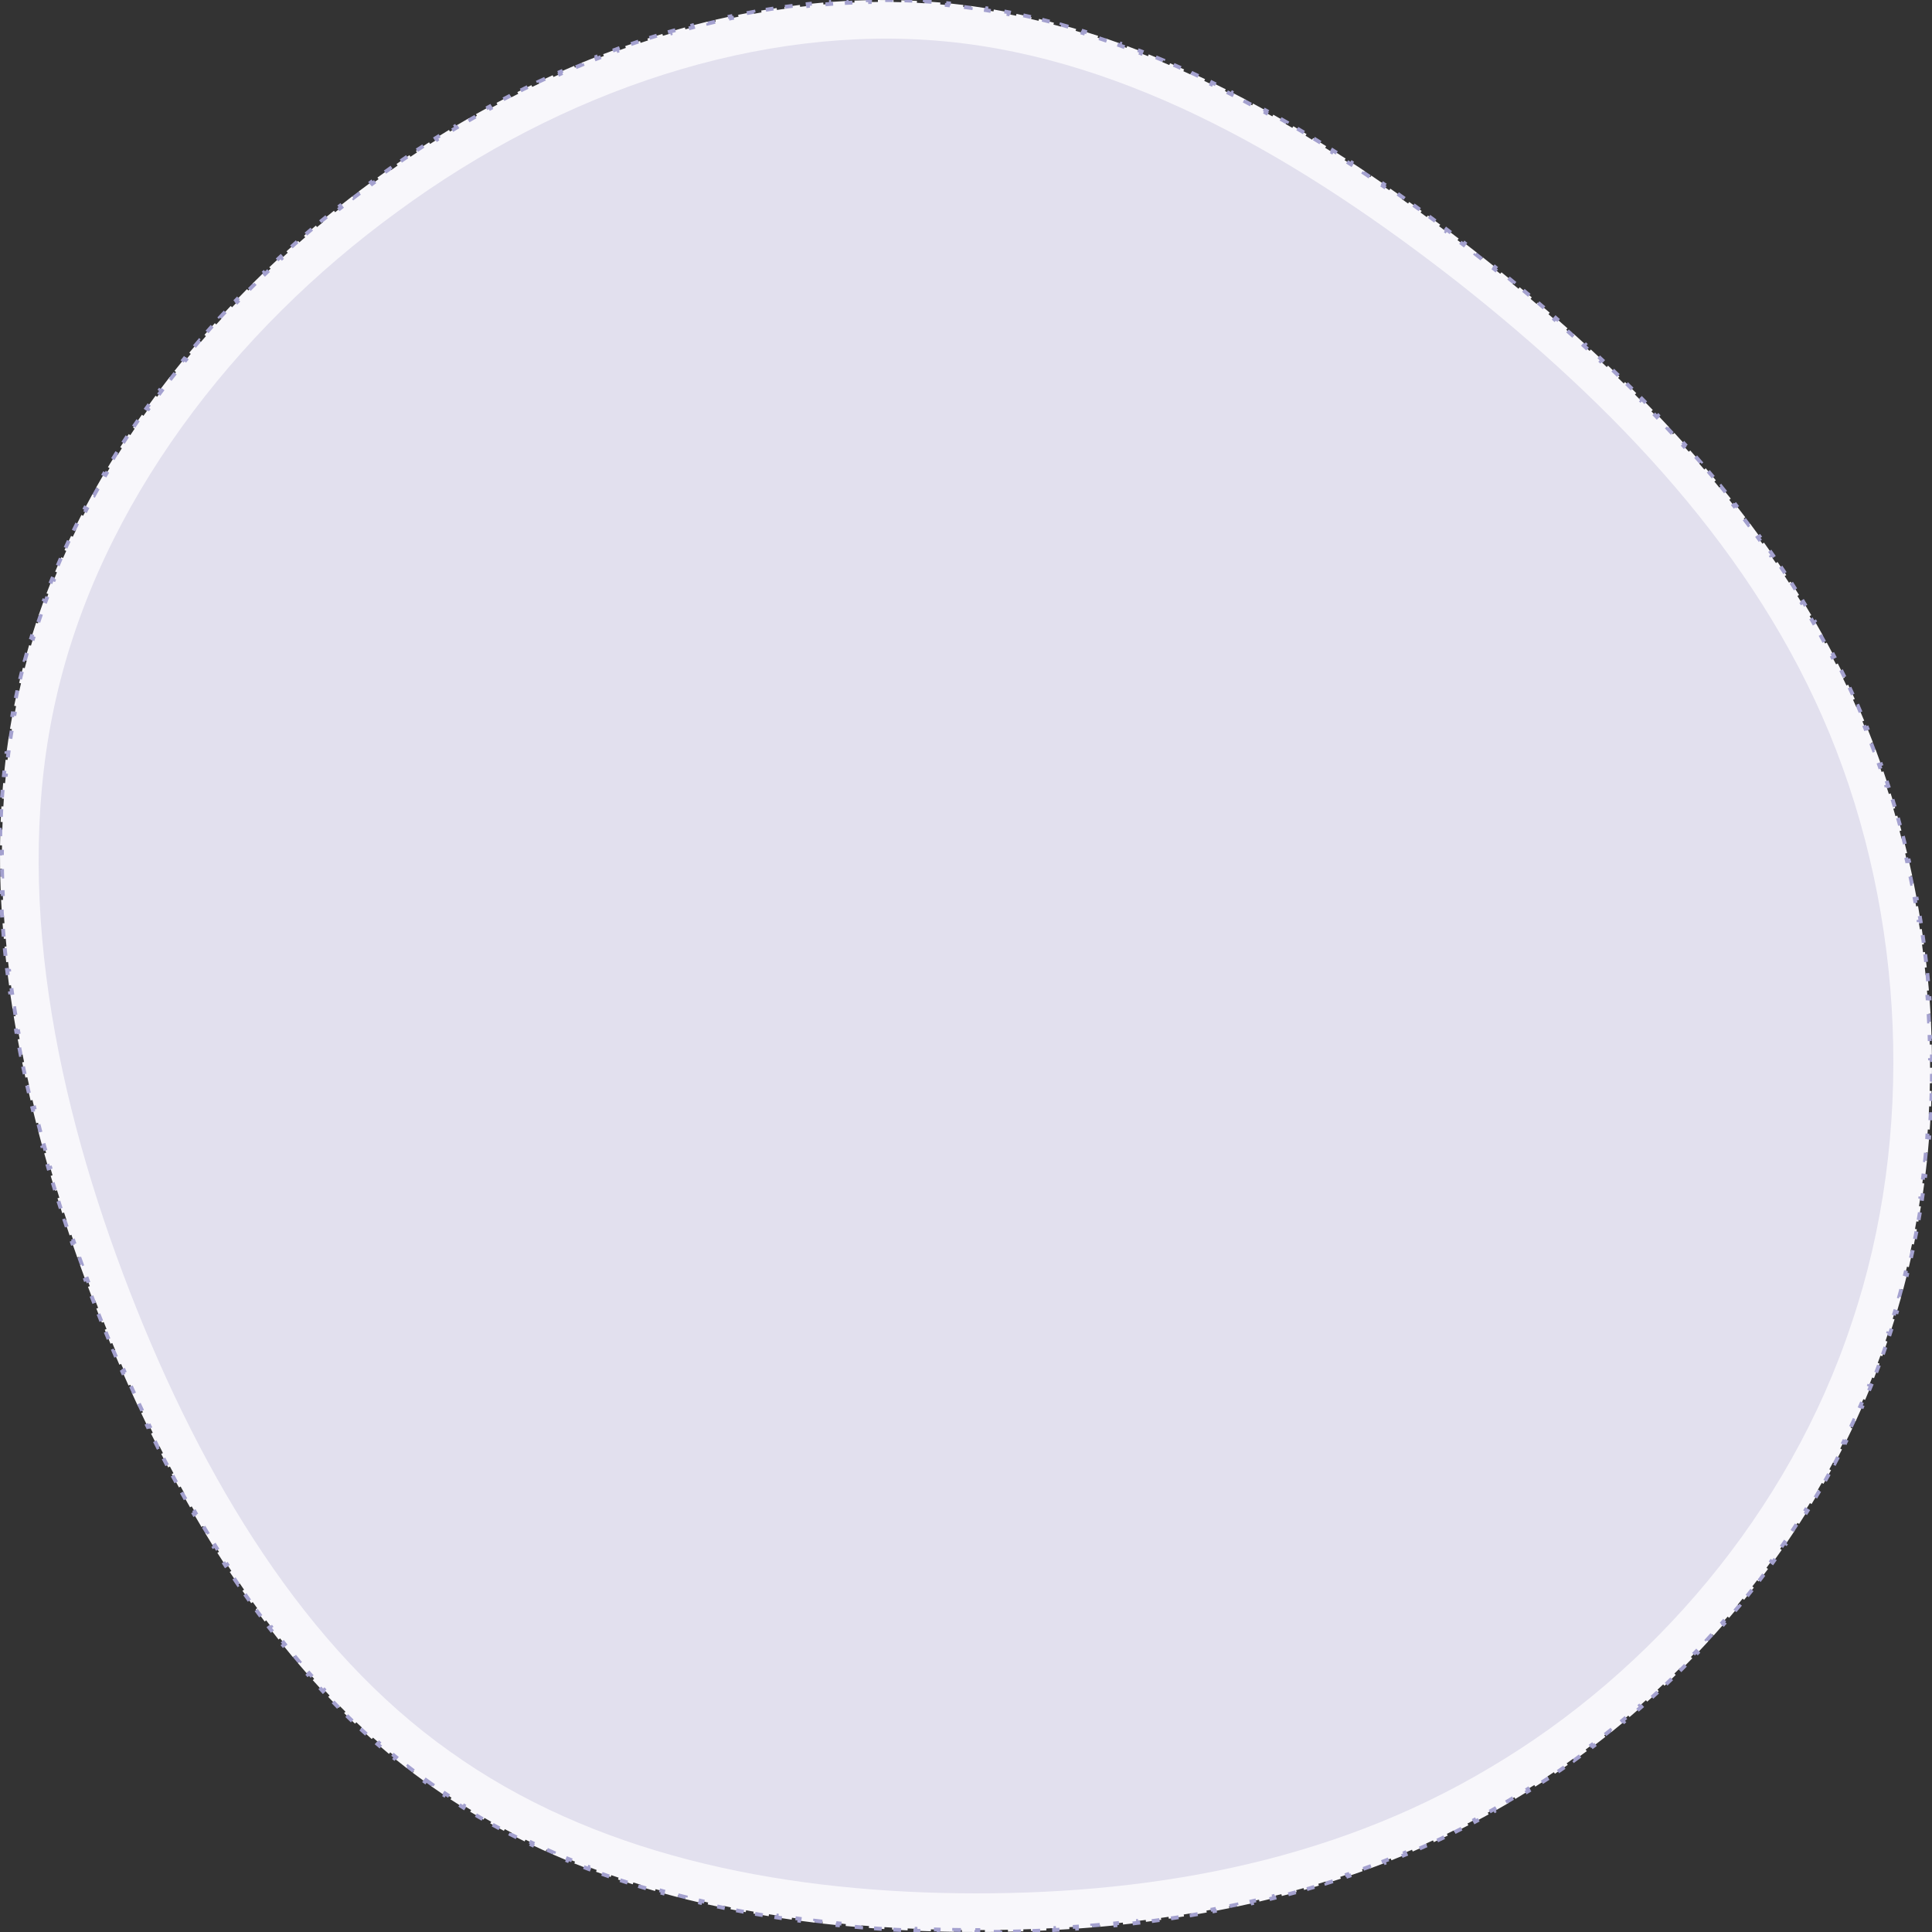
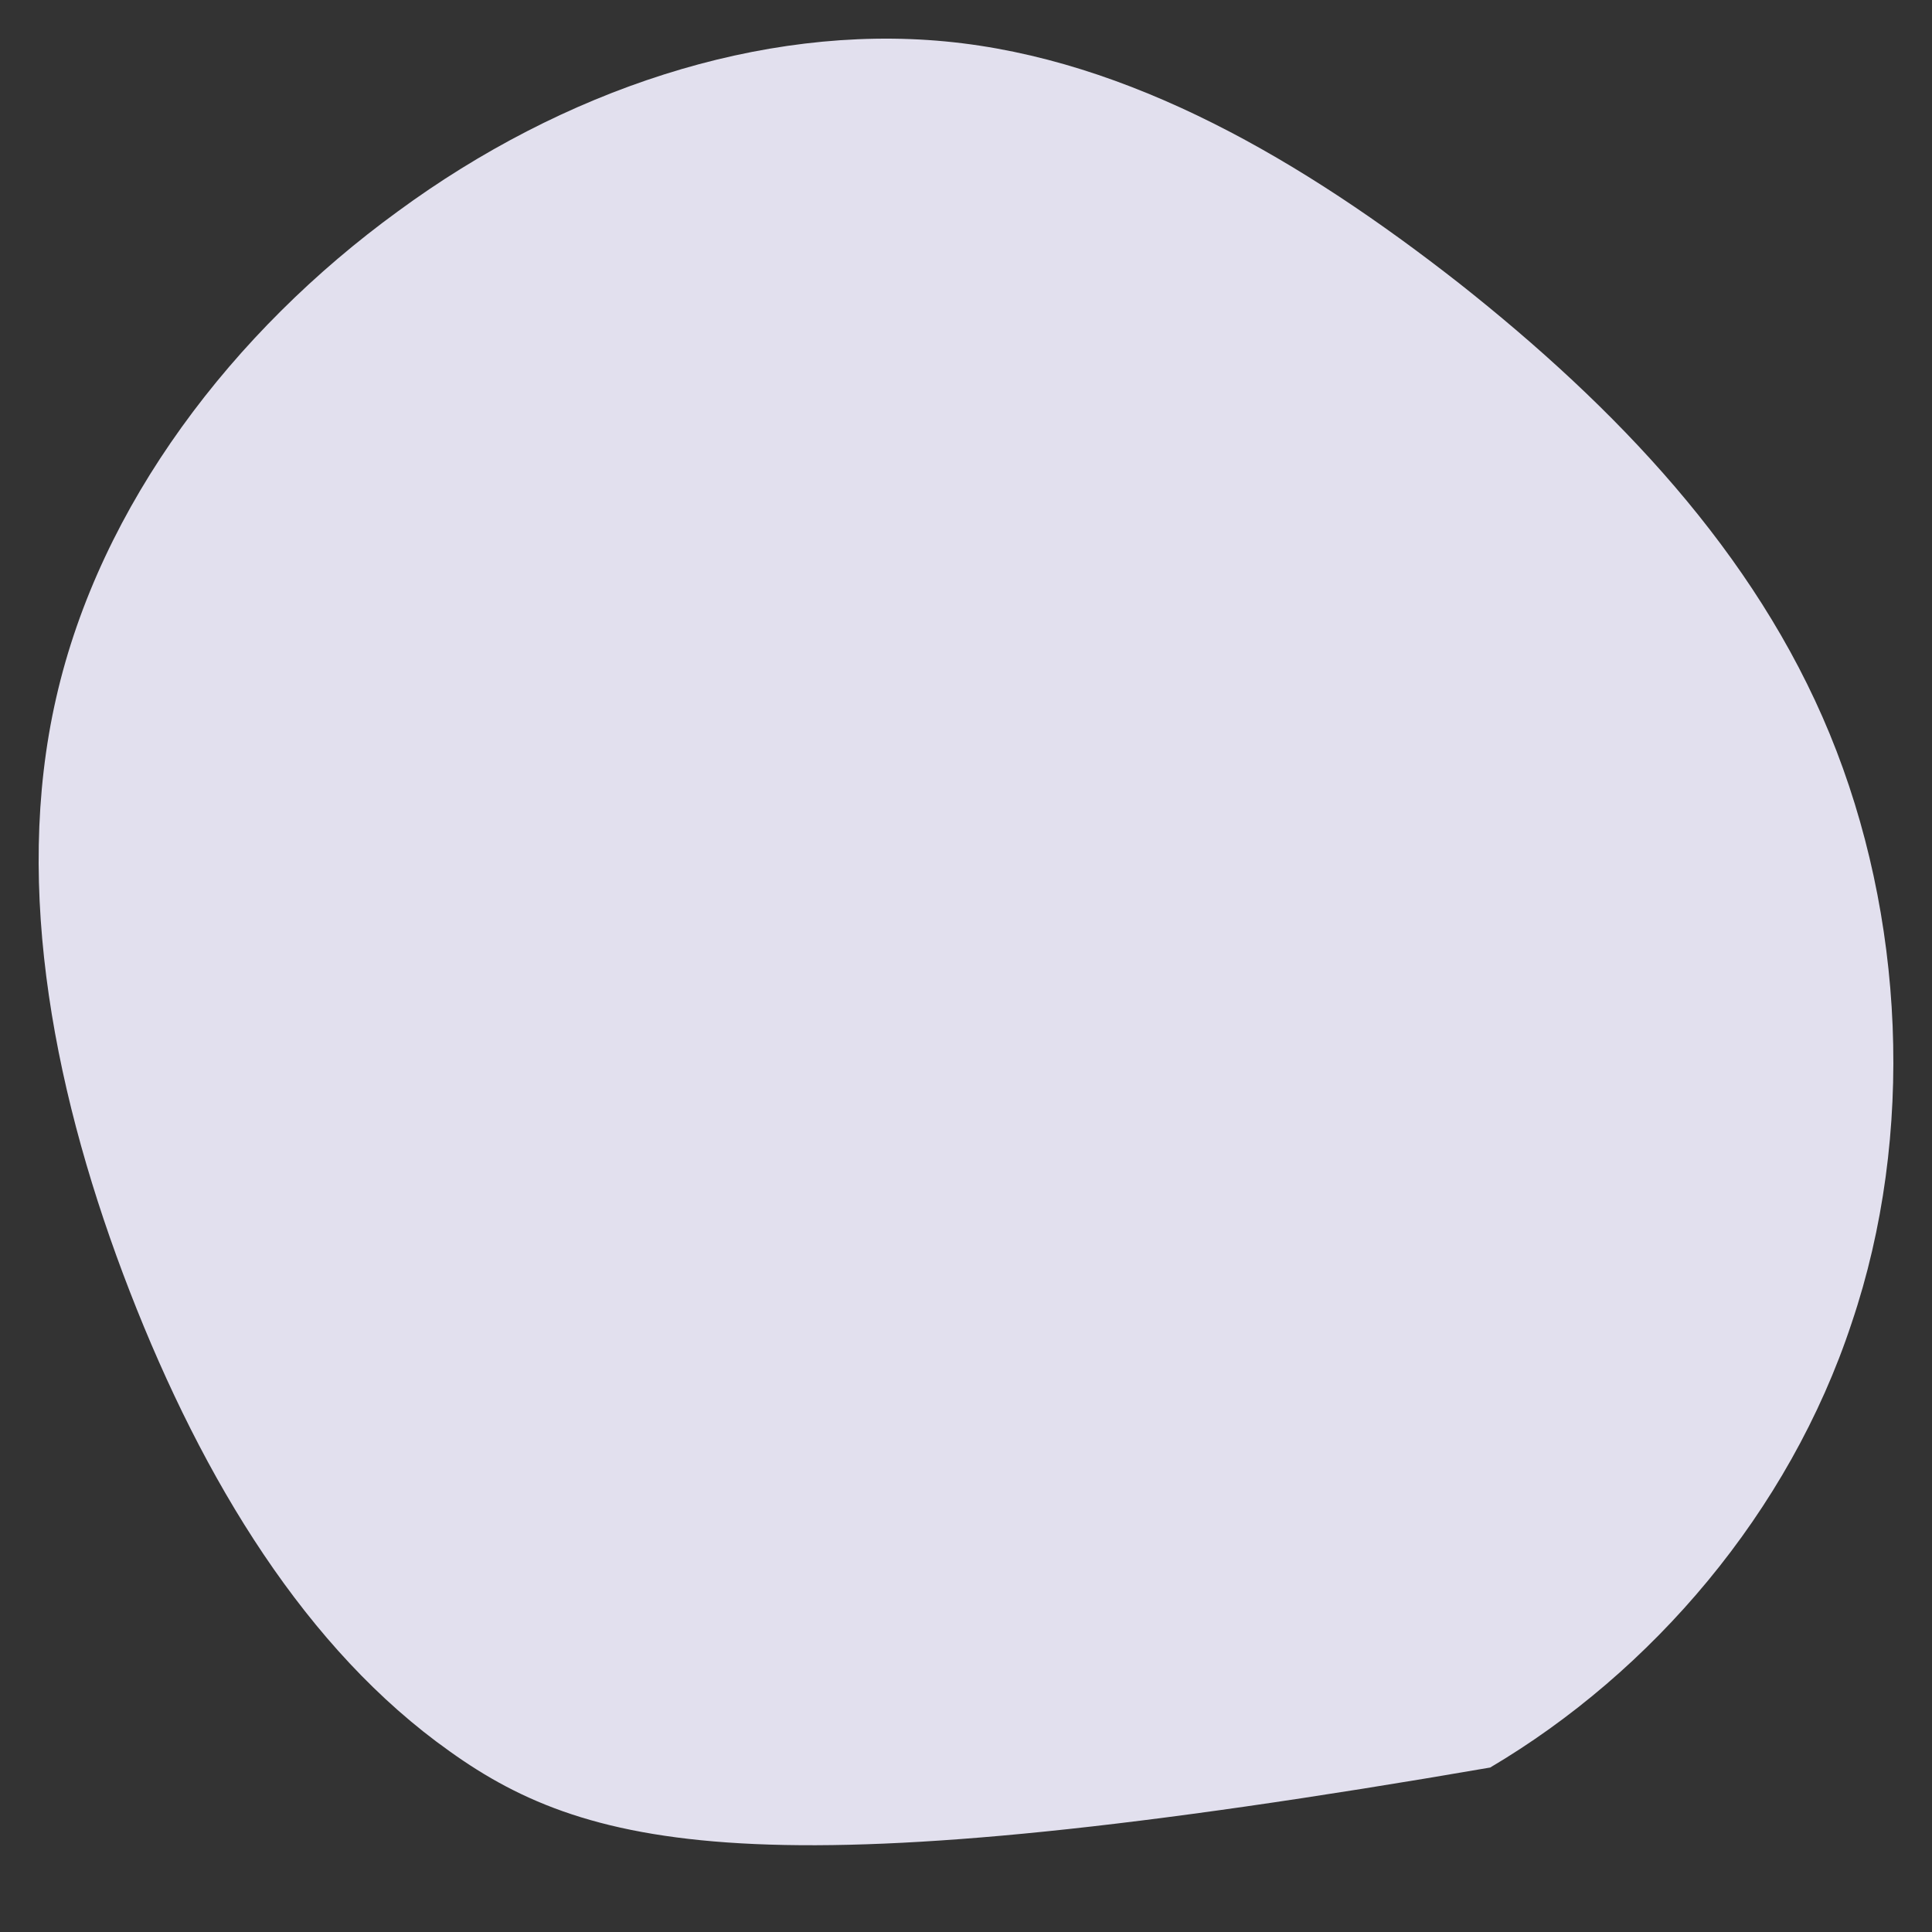
<svg xmlns="http://www.w3.org/2000/svg" width="100%" height="100%" viewBox="0 0 500 500" fill="none" preserveAspectRatio="none">
  <rect x="0" y="0" width="500" height="500" fill="#333333" stroke="none" />
-   <path d="M111.068 461.28L111.066 461.279C110.8 461.091 110.535 460.901 110.27 460.711L109.978 461.117C108.917 460.355 107.863 459.579 106.818 458.789L107.119 458.39C106.6 457.997 106.082 457.601 105.566 457.202L105.26 457.597C104.227 456.797 103.202 455.984 102.185 455.157L102.5 454.769C101.994 454.358 101.49 453.943 100.988 453.526L100.668 453.91C99.664 453.075 98.668 452.227 97.68 451.366L98.008 450.989C97.517 450.561 97.027 450.13 96.539 449.695L96.207 450.069C95.231 449.2 94.263 448.319 93.303 447.426L93.643 447.06C93.167 446.617 92.692 446.17 92.219 445.721L91.874 446.084C90.927 445.184 89.988 444.273 89.056 443.351L89.408 442.995C88.945 442.536 88.483 442.075 88.024 441.61L87.668 441.962C86.75 441.034 85.839 440.095 84.936 439.145L85.298 438.801C84.848 438.328 84.4 437.852 83.954 437.374L83.589 437.715C82.698 436.76 81.815 435.795 80.939 434.819L81.311 434.485C80.876 434 80.443 433.513 80.011 433.024L79.636 433.354C78.773 432.375 77.916 431.385 77.067 430.385L77.448 430.061C77.026 429.565 76.606 429.065 76.188 428.564L75.804 428.884C74.968 427.882 74.138 426.87 73.316 425.848L73.705 425.535C73.296 425.026 72.888 424.516 72.482 424.002L72.09 424.313C71.28 423.29 70.477 422.257 69.68 421.216L70.078 420.912C69.681 420.394 69.287 419.873 68.894 419.351L68.494 419.651C67.709 418.608 66.931 417.555 66.159 416.494L66.563 416.2C66.18 415.673 65.799 415.145 65.419 414.614L65.012 414.905C64.252 413.843 63.498 412.773 62.751 411.695L63.162 411.41C62.79 410.875 62.42 410.337 62.052 409.797L61.639 410.079C60.903 409.001 60.174 407.914 59.45 406.821L59.867 406.545C59.507 406 59.148 405.454 58.791 404.905L58.372 405.178C57.66 404.085 56.954 402.984 56.254 401.876L56.676 401.608C56.327 401.056 55.98 400.503 55.634 399.947L55.21 400.211C54.52 399.103 53.836 397.988 53.157 396.865L53.585 396.607C53.248 396.049 52.912 395.489 52.578 394.928L52.148 395.184C51.48 394.061 50.818 392.933 50.16 391.797L50.593 391.547C50.267 390.983 49.942 390.417 49.618 389.849L49.184 390.097C48.537 388.963 47.895 387.822 47.259 386.675L47.696 386.433C47.38 385.862 47.065 385.29 46.751 384.716L46.312 384.956C45.686 383.811 45.065 382.659 44.449 381.502L44.89 381.267C44.584 380.69 44.278 380.112 43.974 379.532L43.531 379.765C42.925 378.609 42.323 377.447 41.727 376.28L42.172 376.053C41.875 375.471 41.58 374.888 41.285 374.303L40.839 374.528C40.251 373.362 39.668 372.19 39.091 371.014L39.54 370.794C39.252 370.208 38.966 369.621 38.681 369.032L38.231 369.25C37.662 368.074 37.097 366.893 36.538 365.707L36.99 365.494C36.712 364.904 36.435 364.313 36.159 363.721L35.706 363.932C35.154 362.747 34.608 361.558 34.066 360.364L34.522 360.158C34.252 359.563 33.983 358.968 33.716 358.371L33.26 358.576C32.726 357.383 32.196 356.187 31.672 354.986L32.13 354.786C31.869 354.187 31.608 353.588 31.349 352.987L30.89 353.185C30.373 351.985 29.86 350.782 29.352 349.574L29.813 349.38C29.642 348.974 29.472 348.567 29.303 348.161C29.221 347.964 29.139 347.767 29.057 347.57L28.595 347.762C28.094 346.555 27.598 345.345 27.106 344.131L27.569 343.943C27.324 343.338 27.079 342.731 26.836 342.123L26.372 342.309C25.887 341.096 25.406 339.879 24.929 338.659L25.395 338.478C25.304 338.243 25.212 338.008 25.121 337.773L25.039 337.563C24.918 337.25 24.797 336.937 24.676 336.623L24.209 336.803C23.725 335.548 23.246 334.289 22.772 333.027L23.24 332.851C23.004 332.222 22.769 331.592 22.535 330.962L22.066 331.135C21.599 329.873 21.136 328.608 20.679 327.34L21.15 327.171C20.922 326.538 20.695 325.905 20.47 325.272L19.999 325.439C19.549 324.171 19.104 322.9 18.665 321.625L19.137 321.463C18.918 320.827 18.701 320.191 18.484 319.554L18.011 319.714C17.578 318.44 17.151 317.162 16.731 315.883L17.206 315.726C16.996 315.088 16.787 314.448 16.58 313.808L16.104 313.962C15.69 312.681 15.282 311.398 14.88 310.112L15.358 309.963C15.157 309.321 14.958 308.679 14.761 308.035L14.283 308.182C13.888 306.895 13.499 305.606 13.117 304.314L13.597 304.172C13.406 303.528 13.217 302.882 13.03 302.236L12.55 302.376C12.175 301.082 11.807 299.787 11.445 298.49L11.927 298.356C11.747 297.708 11.568 297.059 11.391 296.411L10.909 296.542C10.555 295.243 10.208 293.942 9.868 292.639L10.352 292.513C10.182 291.862 10.014 291.211 9.848 290.559L9.364 290.683C9.031 289.377 8.706 288.07 8.389 286.762L8.875 286.644C8.716 285.991 8.56 285.337 8.405 284.683L7.918 284.798C7.609 283.487 7.306 282.174 7.013 280.861L7.5 280.751C7.354 280.095 7.209 279.439 7.066 278.782L6.577 278.889C6.291 277.572 6.013 276.254 5.743 274.935L6.233 274.835C6.099 274.177 5.966 273.518 5.836 272.859L5.345 272.956C5.084 271.634 4.831 270.311 4.586 268.987L5.078 268.897C4.956 268.235 4.836 267.574 4.719 266.912L4.226 267C3.991 265.673 3.764 264.346 3.546 263.018L4.04 262.938C3.931 262.274 3.824 261.609 3.72 260.945L3.226 261.023C3.017 259.691 2.818 258.36 2.628 257.028L3.123 256.957C3.028 256.291 2.935 255.626 2.845 254.96L2.35 255.027C2.169 253.691 1.998 252.355 1.837 251.02L2.333 250.96C2.253 250.292 2.175 249.625 2.1 248.957L1.603 249.014C1.451 247.674 1.31 246.335 1.179 244.996L1.677 244.947C1.612 244.278 1.549 243.61 1.489 242.941L0.991 242.986C0.87 241.643 0.76 240.3 0.661 238.959L1.159 238.922C1.11 238.251 1.063 237.581 1.019 236.911L0.52 236.944C0.431 235.599 0.354 234.255 0.287 232.911L0.787 232.887C0.754 232.215 0.723 231.543 0.696 230.872L0.196 230.892C0.141 229.546 0.097 228.2 0.065 226.856L0.565 226.844C0.558 226.537 0.551 226.23 0.545 225.923C0.538 225.558 0.531 225.193 0.526 224.828L0.026 224.835C0.006 223.487 -0.003 222.141 0.001 220.796L0.501 220.797C0.503 220.125 0.508 219.453 0.516 218.782L0.016 218.776C0.032 217.428 0.06 216.081 0.101 214.737L0.601 214.752C0.621 214.081 0.645 213.41 0.671 212.739L0.172 212.719C0.225 211.372 0.292 210.027 0.372 208.684L0.871 208.713C0.91 208.043 0.953 207.372 1 206.703L0.501 206.668C0.594 205.324 0.7 203.982 0.819 202.641L1.317 202.686C1.377 202.016 1.44 201.348 1.507 200.679L1.009 200.63C1.143 199.289 1.29 197.951 1.451 196.615L1.947 196.675C2.027 196.007 2.111 195.341 2.199 194.675L1.703 194.61C1.878 193.274 2.068 191.941 2.271 190.611L2.766 190.687C2.867 190.023 2.972 189.36 3.081 188.697L2.588 188.616C2.806 187.287 3.039 185.961 3.287 184.637L3.779 184.729C3.902 184.069 4.029 183.41 4.16 182.752L3.67 182.654C3.933 181.333 4.21 180.016 4.503 178.701L4.991 178.81C5.064 178.482 5.138 178.155 5.213 177.828L5.213 177.827C5.288 177.5 5.363 177.173 5.439 176.846L4.953 176.732C5.259 175.42 5.581 174.112 5.917 172.807L6.401 172.932C6.569 172.282 6.74 171.632 6.916 170.984L6.433 170.854C6.784 169.553 7.15 168.257 7.531 166.964L8.01 167.105C8.2 166.461 8.393 165.818 8.59 165.175L8.112 165.029C8.507 163.741 8.915 162.458 9.339 161.178L9.813 161.335C10.024 160.697 10.239 160.061 10.457 159.425L9.984 159.263C10.42 157.989 10.871 156.72 11.335 155.454L11.804 155.626C12.036 154.996 12.271 154.366 12.509 153.737L12.041 153.56C12.518 152.301 13.009 151.047 13.513 149.797L13.977 149.984C14.228 149.361 14.482 148.739 14.74 148.118L14.278 147.927C14.794 146.683 15.324 145.444 15.866 144.209L16.324 144.411C16.594 143.796 16.867 143.182 17.144 142.57L16.688 142.364C17.242 141.137 17.809 139.915 18.388 138.697L18.84 138.912C19.128 138.306 19.42 137.701 19.714 137.096L19.265 136.877C19.855 135.667 20.458 134.462 21.072 133.262L21.517 133.49C21.824 132.892 22.133 132.296 22.445 131.7L22.002 131.468C22.627 130.276 23.264 129.089 23.913 127.907L24.351 128.148C24.675 127.558 25.001 126.97 25.33 126.384L24.894 126.139C25.553 124.965 26.223 123.797 26.904 122.634L27.336 122.886C27.675 122.307 28.017 121.728 28.363 121.151L27.933 120.895C28.625 119.739 29.327 118.589 30.04 117.445L30.464 117.709C30.819 117.139 31.177 116.571 31.538 116.004L31.116 115.735C31.838 114.599 32.571 113.468 33.314 112.343L33.731 112.619C34.101 112.059 34.474 111.5 34.85 110.942L34.435 110.663C35.187 109.546 35.949 108.435 36.722 107.33L37.131 107.617C37.516 107.066 37.904 106.516 38.294 105.969L37.886 105.679C38.667 104.582 39.458 103.491 40.258 102.406L40.66 102.703C41.059 102.162 41.461 101.623 41.865 101.085L41.465 100.785C42.273 99.708 43.091 98.638 43.918 97.573L44.313 97.88C44.725 97.35 45.14 96.82 45.557 96.293L45.165 95.983C46 94.927 46.844 93.876 47.697 92.833L48.084 93.149C48.51 92.629 48.937 92.111 49.367 91.594L48.983 91.274C49.843 90.238 50.713 89.209 51.591 88.186L51.971 88.512C52.154 88.299 52.337 88.086 52.522 87.873C52.777 87.577 53.033 87.282 53.29 86.988L52.914 86.659C53.799 85.644 54.693 84.636 55.595 83.635L55.967 83.97C56.417 83.471 56.869 82.973 57.323 82.477L56.954 82.139C57.864 81.146 58.781 80.16 59.706 79.18L60.07 79.523C60.532 79.035 60.995 78.548 61.461 78.063L61.1 77.716C62.033 76.745 62.973 75.78 63.921 74.822L64.276 75.174C64.749 74.696 65.224 74.22 65.701 73.746L65.348 73.391C66.303 72.441 67.265 71.498 68.234 70.562L68.582 70.922C69.065 70.455 69.551 69.99 70.038 69.527L69.694 69.165C70.671 68.237 71.654 67.316 72.644 66.403L72.983 66.77C73.478 66.315 73.974 65.861 74.472 65.409L74.135 65.039C75.133 64.133 76.137 63.235 77.148 62.344L77.478 62.719C77.637 62.58 77.795 62.441 77.954 62.302C78.301 61.998 78.648 61.694 78.997 61.392L78.669 61.014C79.687 60.131 80.711 59.256 81.742 58.388L82.064 58.771C82.263 58.603 82.463 58.435 82.664 58.267C82.979 58.003 83.295 57.74 83.612 57.478L83.293 57.093C84.33 56.233 85.374 55.38 86.423 54.536L86.736 54.926C87.009 54.707 87.282 54.488 87.556 54.27C87.808 54.069 88.06 53.868 88.313 53.668L88.002 53.276C89.059 52.439 90.121 51.611 91.189 50.79L91.494 51.187C92.027 50.777 92.562 50.37 93.098 49.965L92.796 49.566C93.871 48.753 94.952 47.948 96.038 47.152L96.334 47.555C96.605 47.356 96.876 47.158 97.148 46.961L97.15 46.959C97.421 46.76 97.693 46.561 97.965 46.363L97.671 45.959C98.762 45.164 99.858 44.378 100.96 43.601L101.248 44.009C101.798 43.621 102.35 43.234 102.904 42.851L102.619 42.44C103.728 41.67 104.842 40.909 105.961 40.158L106.24 40.573C106.419 40.452 106.599 40.332 106.779 40.212C107.159 39.958 107.54 39.705 107.921 39.453L107.646 39.036C108.772 38.292 109.904 37.557 111.04 36.831L111.309 37.253C111.877 36.89 112.445 36.53 113.015 36.172L112.75 35.749C113.893 35.031 115.042 34.323 116.195 33.624L116.454 34.051C117.03 33.702 117.606 33.356 118.184 33.012L117.928 32.582C119.089 31.891 120.254 31.21 121.423 30.538L121.672 30.972C121.889 30.847 122.107 30.722 122.324 30.598C122.691 30.389 123.059 30.18 123.426 29.973L123.181 29.537C124.357 28.874 125.538 28.221 126.722 27.577L126.96 28.017C127.553 27.695 128.146 27.376 128.74 27.059L128.505 26.618C129.696 25.983 130.892 25.358 132.091 24.744L132.319 25.189C132.919 24.881 133.519 24.576 134.121 24.274L133.897 23.827C135.104 23.221 136.314 22.625 137.528 22.04L137.745 22.491C138.352 22.198 138.959 21.909 139.568 21.621L139.354 21.169C140.576 20.593 141.801 20.027 143.029 19.472L143.235 19.927C143.848 19.65 144.463 19.376 145.078 19.104L144.875 18.647C146.111 18.101 147.35 17.566 148.592 17.042L148.786 17.502C149.407 17.241 150.028 16.982 150.65 16.725L150.459 16.263C151.708 15.748 152.96 15.245 154.214 14.753L154.397 15.219C155.024 14.973 155.652 14.73 156.281 14.489L156.102 14.022C157.364 13.54 158.628 13.069 159.895 12.611L160.065 13.081C160.699 12.851 161.333 12.624 161.968 12.401L161.801 11.929C163.076 11.48 164.352 11.043 165.63 10.618L165.788 11.092C166.117 10.983 166.446 10.874 166.775 10.767C167.086 10.665 167.396 10.564 167.706 10.464L167.553 9.988C168.839 9.573 170.127 9.17 171.417 8.78L171.561 9.259C172.205 9.064 172.85 8.872 173.494 8.683L173.354 8.203C174.651 7.823 175.95 7.456 177.25 7.102L177.381 7.584C178.031 7.407 178.682 7.233 179.332 7.062L179.205 6.578C180.512 6.235 181.819 5.905 183.128 5.588L183.246 6.074C183.901 5.915 184.556 5.759 185.212 5.607L185.099 5.12C186.415 4.814 187.732 4.522 189.05 4.242L189.153 4.731C189.812 4.592 190.471 4.456 191.13 4.323L191.031 3.833C192.356 3.565 193.681 3.312 195.007 3.072L195.096 3.564C195.302 3.527 195.508 3.49 195.715 3.453C196.17 3.372 196.626 3.292 197.082 3.215L196.998 2.722C198.33 2.494 199.663 2.281 200.995 2.081L201.069 2.576C201.736 2.476 202.402 2.38 203.068 2.287L202.999 1.792C204.337 1.606 205.675 1.434 207.012 1.277L207.071 1.773C207.42 1.732 207.77 1.692 208.12 1.652C208.439 1.617 208.759 1.582 209.078 1.547L209.025 1.05C210.368 0.906 211.711 0.777 213.053 0.662L213.096 1.161C213.766 1.103 214.437 1.05 215.107 1L215.07 0.501C216.417 0.401 217.764 0.315 219.11 0.245L219.136 0.744C219.807 0.709 220.479 0.678 221.15 0.65L221.13 0.151C222.479 0.095 223.828 0.055 225.175 0.03L225.185 0.53C225.858 0.518 226.531 0.509 227.203 0.504L227.2 0.004C228.55 -0.005 229.899 0.001 231.247 0.023L231.239 0.523C231.912 0.534 232.584 0.549 233.256 0.567L233.27 0.068C234.62 0.105 235.968 0.159 237.314 0.229L237.289 0.728C237.96 0.763 238.631 0.802 239.302 0.844L239.334 0.345C240.681 0.431 242.027 0.534 243.37 0.652L243.326 1.151C243.661 1.18 243.995 1.211 244.33 1.242C244.659 1.274 244.989 1.306 245.318 1.339L245.368 0.841C246.689 0.974 248.008 1.124 249.325 1.289L249.263 1.785C249.919 1.867 250.576 1.953 251.231 2.043L251.299 1.548C252.614 1.729 253.927 1.925 255.238 2.136L255.158 2.63C255.811 2.735 256.464 2.845 257.116 2.958L257.202 2.465C258.509 2.691 259.814 2.933 261.117 3.189L261.021 3.68C261.67 3.808 262.319 3.939 262.967 4.074L263.069 3.585C264.368 3.855 265.665 4.141 266.959 4.44L266.846 4.927C267.491 5.076 268.134 5.229 268.778 5.385L268.896 4.899C270.185 5.212 271.472 5.538 272.756 5.879L272.628 6.362C273.267 6.531 273.906 6.704 274.544 6.881L274.678 6.399C275.956 6.751 277.232 7.118 278.505 7.497L278.363 7.976C278.997 8.165 279.631 8.357 280.264 8.553L280.411 8.075C281.678 8.466 282.943 8.87 284.205 9.286L284.048 9.761C284.677 9.969 285.305 10.179 285.932 10.393L286.093 9.919C287.349 10.347 288.601 10.786 289.852 11.238L289.682 11.708C290.304 11.933 290.925 12.16 291.546 12.391L291.72 11.922C292.963 12.383 294.204 12.857 295.442 13.341L295.259 13.807C295.876 14.048 296.491 14.292 297.106 14.539L297.292 14.075C298.522 14.568 299.75 15.073 300.975 15.589L300.781 16.05C301.392 16.306 302.002 16.566 302.611 16.828L302.809 16.369C304.026 16.893 305.241 17.428 306.453 17.973L306.248 18.429C306.852 18.7 307.456 18.974 308.059 19.251L308.267 18.796C309.472 19.349 310.674 19.912 311.874 20.485L311.659 20.936C312.256 21.221 312.852 21.508 313.448 21.798L313.667 21.348C314.859 21.928 316.049 22.517 317.236 23.116L317.011 23.562C317.602 23.86 318.193 24.16 318.782 24.463L319.01 24.018C320.19 24.623 321.367 25.237 322.542 25.86L322.307 26.301C322.893 26.612 323.477 26.924 324.061 27.239L324.298 26.798C325.465 27.427 326.63 28.064 327.792 28.709L327.549 29.147C328.128 29.468 328.707 29.792 329.285 30.118L329.531 29.683C330.686 30.334 331.838 30.992 332.987 31.659L332.736 32.091C333.309 32.424 333.882 32.758 334.453 33.094L334.707 32.663C335.85 33.335 336.991 34.014 338.129 34.701L337.871 35.13C338.438 35.471 339.004 35.815 339.569 36.161L339.83 35.734C340.961 36.426 342.09 37.124 343.217 37.83L342.951 38.254C343.513 38.605 344.074 38.959 344.634 39.313L344.901 38.891C346.022 39.601 347.139 40.318 348.254 41.04L347.982 41.46C348.538 41.821 349.094 42.183 349.649 42.546L349.923 42.128C351.032 42.855 352.138 43.588 353.242 44.327L352.964 44.743C353.515 45.112 354.065 45.482 354.615 45.854L354.895 45.44C355.994 46.183 357.09 46.932 358.183 47.686L357.899 48.098C358.445 48.474 358.989 48.852 359.534 49.231L359.819 48.821C360.908 49.579 361.994 50.343 363.077 51.112L362.788 51.519C363.328 51.903 363.868 52.288 364.407 52.674L364.698 52.267C365.777 53.04 366.854 53.817 367.927 54.599L367.633 55.003C368.168 55.394 368.703 55.785 369.238 56.178L369.534 55.775C370.604 56.561 371.67 57.351 372.734 58.145L372.435 58.546C372.966 58.943 373.497 59.34 374.027 59.739L374.328 59.34C375.388 60.138 376.446 60.94 377.501 61.746L377.197 62.143C377.724 62.546 378.251 62.95 378.776 63.354L379.081 62.958C380.133 63.767 381.183 64.581 382.229 65.397L381.921 65.792C382.183 65.996 382.444 66.2 382.705 66.404L382.993 66.632C383.162 66.766 383.332 66.901 383.501 67.035L383.812 66.643C384.876 67.488 385.937 68.336 386.995 69.188L386.681 69.578C387.21 70.003 387.738 70.43 388.265 70.858L388.58 70.469C389.635 71.326 390.686 72.186 391.735 73.05L391.417 73.435C391.94 73.867 392.463 74.3 392.985 74.733L393.305 74.349C394.35 75.217 395.391 76.089 396.429 76.966L396.106 77.348C396.625 77.786 397.142 78.225 397.659 78.664L397.983 78.284C399.018 79.165 400.048 80.05 401.075 80.939L400.748 81.317C401.261 81.761 401.772 82.207 402.283 82.653L402.612 82.277C403.636 83.171 404.655 84.069 405.669 84.972L405.337 85.346C405.844 85.797 406.35 86.249 406.855 86.702L407.189 86.33C408.2 87.238 409.207 88.15 410.209 89.067L409.871 89.436C410.372 89.894 410.872 90.353 411.37 90.813L411.709 90.446C412.708 91.368 413.701 92.295 414.69 93.226L414.347 93.59C414.841 94.055 415.334 94.521 415.825 94.989L416.17 94.627C417.154 95.564 418.134 96.505 419.108 97.451L418.76 97.81C419.246 98.282 419.732 98.756 420.216 99.231L420.566 98.874C421.536 99.826 422.501 100.783 423.46 101.744L423.106 102.097C423.585 102.578 424.063 103.059 424.539 103.542L424.895 103.191C425.849 104.159 426.798 105.131 427.741 106.108L427.381 106.455C427.852 106.944 428.322 107.433 428.79 107.924L429.152 107.579C430.09 108.563 431.022 109.551 431.947 110.545L431.581 110.886C432.044 111.382 432.505 111.88 432.964 112.379L433.332 112.04C434.252 113.04 435.166 114.045 436.074 115.056L435.702 115.39C436.155 115.894 436.606 116.4 437.056 116.907L437.43 116.576C438.332 117.593 439.227 118.615 440.115 119.642L439.737 119.969C440.18 120.482 440.622 120.997 441.062 121.512L441.442 121.188C442.325 122.222 443.199 123.261 444.067 124.306L443.682 124.625C444.116 125.147 444.547 125.671 444.977 126.195L445.364 125.878C446.225 126.93 447.078 127.987 447.924 129.049L447.533 129.36C447.955 129.891 448.376 130.423 448.795 130.956L449.188 130.648C450.027 131.717 450.858 132.792 451.681 133.872L451.283 134.175C451.694 134.714 452.103 135.255 452.51 135.797L452.91 135.497C453.726 136.584 454.533 137.677 455.332 138.775L454.927 139.069C455.326 139.618 455.723 140.167 456.117 140.718L456.524 140.427C457.315 141.532 458.097 142.643 458.871 143.76L458.46 144.044C458.846 144.602 459.23 145.161 459.611 145.721L460.024 145.439C460.789 146.562 461.545 147.691 462.292 148.826L461.874 149.1C462.247 149.667 462.617 150.235 462.985 150.804L463.405 150.533C464.143 151.673 464.871 152.82 465.59 153.973L465.165 154.238C465.524 154.813 465.88 155.39 466.234 155.968L466.661 155.707C467.369 156.866 468.069 158.03 468.758 159.201L468.327 159.455C468.671 160.039 469.012 160.624 469.351 161.212L469.784 160.962C470.463 162.138 471.132 163.32 471.791 164.509L471.353 164.751C471.682 165.344 472.008 165.938 472.331 166.534L472.771 166.295C473.418 167.489 474.056 168.689 474.682 169.895L474.239 170.126C474.551 170.727 474.861 171.329 475.168 171.934L475.614 171.707C476.229 172.917 476.833 174.134 477.427 175.357L476.977 175.575C477.272 176.185 477.566 176.796 477.856 177.409L478.308 177.194C478.889 178.421 479.459 179.654 480.018 180.893L479.563 181.099C479.841 181.717 480.117 182.336 480.39 182.957L480.848 182.756C481.394 183.998 481.929 185.246 482.453 186.501L481.991 186.694C482.122 187.007 482.252 187.32 482.381 187.634C482.507 187.941 482.633 188.249 482.758 188.557L483.221 188.369C483.723 189.605 484.214 190.847 484.694 192.095L484.227 192.274C484.466 192.895 484.702 193.517 484.935 194.14L485.403 193.965C485.87 195.214 486.327 196.469 486.772 197.729L486.301 197.896C486.522 198.523 486.741 199.152 486.957 199.782L487.43 199.62C487.863 200.881 488.285 202.148 488.696 203.419L488.22 203.573C488.425 204.207 488.627 204.842 488.827 205.478L489.304 205.328C489.702 206.6 490.09 207.878 490.467 209.159L489.988 209.301C490.176 209.94 490.361 210.58 490.543 211.221L491.024 211.084C491.389 212.367 491.743 213.654 492.086 214.945L491.603 215.073C491.774 215.717 491.942 216.361 492.108 217.007L492.592 216.882C492.924 218.175 493.244 219.471 493.554 220.771L493.067 220.887C493.221 221.534 493.373 222.182 493.522 222.831L494.009 222.72C494.307 224.02 494.594 225.324 494.87 226.631L494.381 226.734C494.518 227.386 494.653 228.038 494.785 228.691L495.275 228.592C495.54 229.899 495.793 231.21 496.036 232.524L495.544 232.614C495.665 233.269 495.783 233.925 495.899 234.581L496.391 234.494C496.623 235.808 496.843 237.125 497.052 238.444L496.558 238.522C496.663 239.18 496.764 239.839 496.863 240.498L497.358 240.424C497.555 241.743 497.742 243.065 497.918 244.389L497.423 244.455C497.51 245.115 497.595 245.775 497.678 246.437L498.174 246.375C498.338 247.699 498.492 249.025 498.635 250.353L498.138 250.407C498.209 251.069 498.277 251.731 498.343 252.394L498.84 252.345C498.972 253.673 499.092 255.003 499.201 256.334L498.703 256.374C498.757 257.038 498.809 257.702 498.858 258.366L499.356 258.33C499.454 259.661 499.541 260.993 499.617 262.326L499.118 262.354C499.156 263.019 499.19 263.685 499.223 264.35L499.722 264.326C499.787 265.659 499.84 266.993 499.882 268.327L499.382 268.343C499.403 269.009 499.421 269.675 499.437 270.341L499.937 270.329C499.968 271.664 499.987 272.998 499.995 274.333L499.495 274.337C499.5 275.003 499.501 275.669 499.499 276.335L499.999 276.336C499.996 277.671 499.982 279.006 499.956 280.34L499.457 280.331C499.444 280.997 499.428 281.663 499.41 282.328L499.909 282.342C499.872 283.677 499.824 285.011 499.764 286.344L499.265 286.322C499.235 286.987 499.202 287.653 499.166 288.318L499.666 288.344C499.594 289.678 499.511 291.01 499.417 292.341L498.918 292.306C498.871 292.971 498.821 293.635 498.768 294.299L499.267 294.338C499.161 295.67 499.043 296.999 498.914 298.328L498.416 298.279C498.352 298.942 498.285 299.605 498.214 300.267L498.712 300.32C498.571 301.648 498.418 302.974 498.254 304.298L497.758 304.237C497.676 304.898 497.591 305.558 497.503 306.218L497.999 306.284C497.822 307.608 497.634 308.93 497.435 310.249L496.94 310.174C496.841 310.833 496.738 311.491 496.633 312.148L497.126 312.227C496.914 313.546 496.691 314.862 496.455 316.176L495.963 316.087C495.845 316.743 495.725 317.398 495.601 318.052L496.093 318.145C495.845 319.457 495.585 320.767 495.313 322.073L494.824 321.971C494.688 322.623 494.549 323.275 494.407 323.926L494.896 324.032C494.612 325.337 494.315 326.639 494.007 327.937L493.521 327.821C493.367 328.469 493.21 329.116 493.05 329.763L493.535 329.883C493.214 331.179 492.88 332.472 492.535 333.761L492.052 333.631C491.88 334.274 491.704 334.917 491.525 335.558L492.007 335.692C491.649 336.979 491.278 338.261 490.895 339.54L490.416 339.396C490.225 340.034 490.031 340.67 489.834 341.306L490.311 341.454C489.915 342.73 489.507 344.001 489.086 345.267L488.611 345.109C488.506 345.425 488.4 345.741 488.294 346.056L488.293 346.059C488.187 346.379 488.081 346.698 487.974 347.017L488.448 347.176C488.019 348.455 487.577 349.729 487.122 350.997L486.652 350.829C486.425 351.462 486.195 352.094 485.961 352.725L486.43 352.899C485.963 354.164 485.483 355.424 484.991 356.679L484.526 356.496C484.28 357.123 484.031 357.748 483.78 358.371L484.243 358.558C483.738 359.809 483.221 361.055 482.693 362.295L482.233 362.098C481.969 362.717 481.702 363.334 481.432 363.95L481.89 364.151C481.349 365.387 480.796 366.617 480.231 367.84L479.777 367.631C479.495 368.242 479.211 368.851 478.923 369.459L479.375 369.672C478.798 370.892 478.21 372.105 477.611 373.313L477.163 373.09C476.863 373.693 476.561 374.294 476.257 374.893L476.702 375.12C476.091 376.322 475.468 377.518 474.835 378.708L474.393 378.473C474.077 379.067 473.758 379.659 473.436 380.25L473.875 380.489C473.23 381.674 472.574 382.852 471.907 384.023L471.472 383.776C471.14 384.36 470.804 384.943 470.466 385.525L470.898 385.776C470.22 386.942 469.531 388.102 468.832 389.254L468.404 388.995C468.055 389.57 467.704 390.143 467.35 390.715L467.775 390.978C467.065 392.125 466.344 393.265 465.613 394.397L465.193 394.126C464.828 394.692 464.461 395.255 464.092 395.817L464.509 396.092C463.768 397.219 463.016 398.338 462.255 399.451L461.842 399.168C461.462 399.724 461.08 400.277 460.695 400.829L461.105 401.115C460.333 402.221 459.551 403.32 458.76 404.411L458.355 404.117C457.96 404.662 457.563 405.205 457.163 405.746L457.565 406.043C456.764 407.129 455.953 408.206 455.133 409.275L454.736 408.971C454.326 409.505 453.915 410.037 453.501 410.567L453.895 410.875C453.064 411.938 452.224 412.993 451.376 414.04L450.987 413.725C450.564 414.248 450.138 414.769 449.71 415.287L450.096 415.605C449.237 416.646 448.37 417.679 447.493 418.703L447.114 418.378C446.676 418.889 446.236 419.399 445.795 419.906L446.172 420.234C445.286 421.252 444.391 422.261 443.489 423.261L443.118 422.926C442.666 423.426 442.213 423.923 441.758 424.419L442.126 424.757C441.213 425.751 440.292 426.736 439.364 427.712L439.001 427.367C438.537 427.854 438.071 428.34 437.604 428.823L437.963 429.171C437.024 430.14 436.077 431.1 435.122 432.051L434.769 431.697C434.293 432.172 433.814 432.644 433.334 433.115L433.684 433.472C432.719 434.416 431.747 435.351 430.768 436.277L430.425 435.913C429.935 436.375 429.444 436.835 428.952 437.292L429.292 437.659C428.303 438.577 427.307 439.486 426.303 440.384L425.97 440.012C425.468 440.461 424.965 440.908 424.46 441.353L424.79 441.728C423.777 442.62 422.756 443.501 421.73 444.373L421.406 443.992C420.893 444.427 420.378 444.861 419.861 445.291L420.182 445.675C419.144 446.54 418.101 447.394 417.051 448.237L416.738 447.848C416.213 448.269 415.687 448.688 415.16 449.104L415.47 449.497C414.409 450.333 413.343 451.159 412.271 451.974L411.968 451.576C411.432 451.983 410.895 452.387 410.356 452.789L410.655 453.19C409.573 453.997 408.485 454.793 407.391 455.578L407.1 455.172C406.552 455.565 406.003 455.955 405.453 456.342L405.741 456.751C404.637 457.528 403.527 458.294 402.412 459.049L402.132 458.635C401.574 459.012 401.015 459.386 400.455 459.758L400.732 460.175C399.606 460.921 398.475 461.656 397.339 462.379L397.071 461.957C396.503 462.318 395.935 462.676 395.365 463.032L395.629 463.456C394.483 464.171 393.332 464.873 392.176 465.564L391.919 465.135C391.631 465.307 391.342 465.478 391.053 465.649L391.051 465.651C390.766 465.821 390.482 465.99 390.196 466.159L390.451 466.589C389.308 467.266 388.16 467.93 387.008 468.583L386.761 468.147C386.185 468.474 385.607 468.798 385.028 469.119L385.27 469.556C384.108 470.2 382.942 470.831 381.772 471.452L381.538 471.01C380.952 471.32 380.366 471.627 379.779 471.931L380.009 472.375C378.83 472.986 377.646 473.585 376.458 474.172L376.237 473.724C375.643 474.017 375.049 474.308 374.454 474.595L374.672 475.046C373.476 475.623 372.276 476.19 371.072 476.745L370.863 476.29C370.262 476.568 369.659 476.842 369.056 477.113L369.261 477.569C368.051 478.114 366.836 478.648 365.618 479.17L365.421 478.71C364.812 478.971 364.203 479.229 363.592 479.484L363.785 479.945C362.56 480.457 361.332 480.958 360.1 481.448L359.915 480.983C359.3 481.228 358.684 481.469 358.067 481.708L358.248 482.174C357.01 482.654 355.769 483.122 354.524 483.58L354.352 483.111C353.731 483.339 353.108 483.565 352.486 483.788L352.654 484.258C351.405 484.705 350.152 485.142 348.896 485.568L348.736 485.094C348.108 485.307 347.481 485.516 346.852 485.724L347.009 486.199C345.748 486.614 344.485 487.019 343.219 487.413L343.07 486.936C342.438 487.133 341.805 487.327 341.172 487.518L341.317 487.997C340.047 488.381 338.774 488.755 337.498 489.119L337.361 488.638C336.725 488.819 336.087 488.998 335.449 489.174L335.583 489.656C334.304 490.01 333.022 490.353 331.738 490.686L331.613 490.202C330.972 490.369 330.331 490.533 329.689 490.694L329.81 491.179C328.524 491.502 327.235 491.816 325.944 492.119L325.829 491.633C325.185 491.784 324.54 491.933 323.894 492.08L324.005 492.568C322.711 492.862 321.416 493.146 320.118 493.421L320.014 492.931C319.366 493.069 318.718 493.203 318.069 493.336L318.169 493.826C316.87 494.091 315.568 494.347 314.265 494.593L314.172 494.102C313.521 494.225 312.87 494.346 312.218 494.464L312.308 494.956C311.003 495.193 309.696 495.421 308.387 495.64L308.305 495.147C307.652 495.257 306.999 495.364 306.345 495.469L306.424 495.962C305.114 496.172 303.803 496.373 302.49 496.566L302.418 496.071C301.763 496.167 301.107 496.261 300.451 496.352L300.52 496.848C299.207 497.031 297.892 497.206 296.576 497.373L296.513 496.877C295.856 496.96 295.199 497.041 294.541 497.119L294.6 497.616C293.284 497.774 291.965 497.923 290.646 498.064L290.593 497.567C289.935 497.638 289.276 497.706 288.617 497.773L288.667 498.27C287.347 498.403 286.027 498.528 284.705 498.645L284.661 498.147C284.001 498.205 283.341 498.261 282.681 498.316L282.722 498.814C281.4 498.923 280.078 499.024 278.754 499.117L278.719 498.618C278.058 498.665 277.397 498.709 276.736 498.752L276.769 499.251C275.445 499.337 274.121 499.414 272.796 499.485L272.769 498.985C272.108 499.021 271.446 499.054 270.785 499.085L270.808 499.585C269.483 499.648 268.158 499.703 266.832 499.752L266.814 499.252C266.152 499.276 265.49 499.298 264.828 499.319L264.843 499.819C263.518 499.86 262.191 499.894 260.865 499.921L260.855 499.421C260.193 499.434 259.53 499.446 258.868 499.456L258.875 499.956C257.549 499.976 256.222 499.989 254.896 499.995L254.893 499.495C254.231 499.499 253.569 499.5 252.906 499.5L252.906 500C251.579 500 250.253 499.993 248.926 499.979L248.931 499.479C248.6 499.476 248.269 499.472 247.938 499.468C247.604 499.464 247.269 499.459 246.935 499.454L246.927 499.954C245.588 499.933 244.249 499.906 242.911 499.872L242.924 499.372C242.255 499.354 241.587 499.335 240.918 499.315L240.903 499.814C239.564 499.773 238.226 499.724 236.888 499.668L236.909 499.168C236.241 499.14 235.573 499.11 234.905 499.078L234.882 499.578C233.543 499.514 232.206 499.443 230.87 499.364L230.899 498.865C230.232 498.826 229.564 498.784 228.897 498.741L228.865 499.24C227.528 499.154 226.193 499.059 224.858 498.957L224.896 498.459C224.229 498.408 223.563 498.355 222.896 498.3L222.855 498.798C221.52 498.688 220.186 498.569 218.854 498.443L218.901 497.945C218.235 497.882 217.57 497.817 216.905 497.749L216.855 498.247C215.521 498.112 214.19 497.969 212.86 497.817L212.917 497.32C212.253 497.245 211.589 497.167 210.926 497.087L210.866 497.583C209.535 497.422 208.207 497.253 206.881 497.075L206.947 496.58C206.284 496.491 205.622 496.4 204.96 496.307L204.89 496.802C203.563 496.614 202.238 496.418 200.916 496.213L200.993 495.719C200.332 495.617 199.672 495.512 199.012 495.405L198.932 495.899C197.609 495.684 196.289 495.46 194.971 495.226L195.059 494.734C194.401 494.618 193.743 494.499 193.087 494.377L192.996 494.869C191.678 494.626 190.363 494.373 189.051 494.11L189.149 493.62C188.493 493.488 187.838 493.355 187.184 493.219L187.082 493.708C185.77 493.435 184.461 493.152 183.156 492.859L183.265 492.371C182.613 492.225 181.961 492.076 181.311 491.924L181.197 492.411C179.892 492.107 178.59 491.793 177.292 491.468L177.414 490.983C176.765 490.821 176.118 490.657 175.472 490.489L175.347 490.973C174.049 490.637 172.755 490.291 171.466 489.934L171.599 489.452C170.955 489.274 170.312 489.092 169.67 488.909L169.532 489.389C168.243 489.02 166.959 488.641 165.68 488.25L165.826 487.772C165.187 487.576 164.549 487.378 163.912 487.177L163.761 487.654C162.483 487.251 161.209 486.837 159.941 486.412L160.1 485.937C159.467 485.725 158.835 485.51 158.204 485.292L158.041 485.764C156.774 485.326 155.513 484.876 154.257 484.415L154.429 483.945C153.802 483.715 153.176 483.482 152.551 483.245L152.374 483.713C151.121 483.239 149.873 482.752 148.631 482.254L148.817 481.79C148.197 481.541 147.578 481.29 146.961 481.035L146.771 481.497C145.532 480.986 144.299 480.462 143.073 479.926L143.273 479.468C142.661 479.201 142.051 478.93 141.442 478.657L141.237 479.113C140.015 478.563 138.8 478.002 137.591 477.427L137.805 476.976C137.202 476.689 136.6 476.399 136 476.106L135.781 476.555C134.577 475.968 133.38 475.367 132.191 474.753L132.42 474.309C131.826 474.003 131.235 473.694 130.645 473.381L130.411 473.823C129.227 473.196 128.051 472.556 126.882 471.902L127.126 471.466C126.544 471.14 125.963 470.811 125.384 470.479L125.135 470.912C123.974 470.245 122.82 469.565 121.674 468.872L121.933 468.444C121.362 468.098 120.793 467.749 120.226 467.397L119.962 467.822C118.825 467.115 117.696 466.395 116.576 465.661L116.85 465.243C116.291 464.877 115.735 464.508 115.18 464.136L114.902 464.551C113.791 463.804 112.689 463.044 111.595 462.27L111.884 461.862C111.611 461.669 111.339 461.475 111.068 461.28Z" fill="#F8F7FB" stroke="#A4A1CF" stroke-dasharray="2 4" />
-   <path d="M116.345 453.219C79.376 427.012 52.644 383.334 33.59 334.234C14.537 285.134 3.161 230.31 14.537 180.608C25.912 130.604 60.322 85.721 102.979 54.694C145.637 23.366 196.825 6.196 244.602 10.715C292.378 15.233 337.31 41.741 377.693 73.37C418.075 105.3 454.191 142.954 473.529 189.946C492.867 236.937 495.711 293.568 479.217 342.367C463.007 391.467 427.459 432.736 385.655 457.437C343.851 482.438 295.79 490.572 248.014 489.969C200.522 489.367 153.315 479.727 116.345 453.219Z" fill="#E2E0EE" />
+   <path d="M116.345 453.219C79.376 427.012 52.644 383.334 33.59 334.234C14.537 285.134 3.161 230.31 14.537 180.608C25.912 130.604 60.322 85.721 102.979 54.694C145.637 23.366 196.825 6.196 244.602 10.715C292.378 15.233 337.31 41.741 377.693 73.37C418.075 105.3 454.191 142.954 473.529 189.946C492.867 236.937 495.711 293.568 479.217 342.367C463.007 391.467 427.459 432.736 385.655 457.437C200.522 489.367 153.315 479.727 116.345 453.219Z" fill="#E2E0EE" />
</svg>